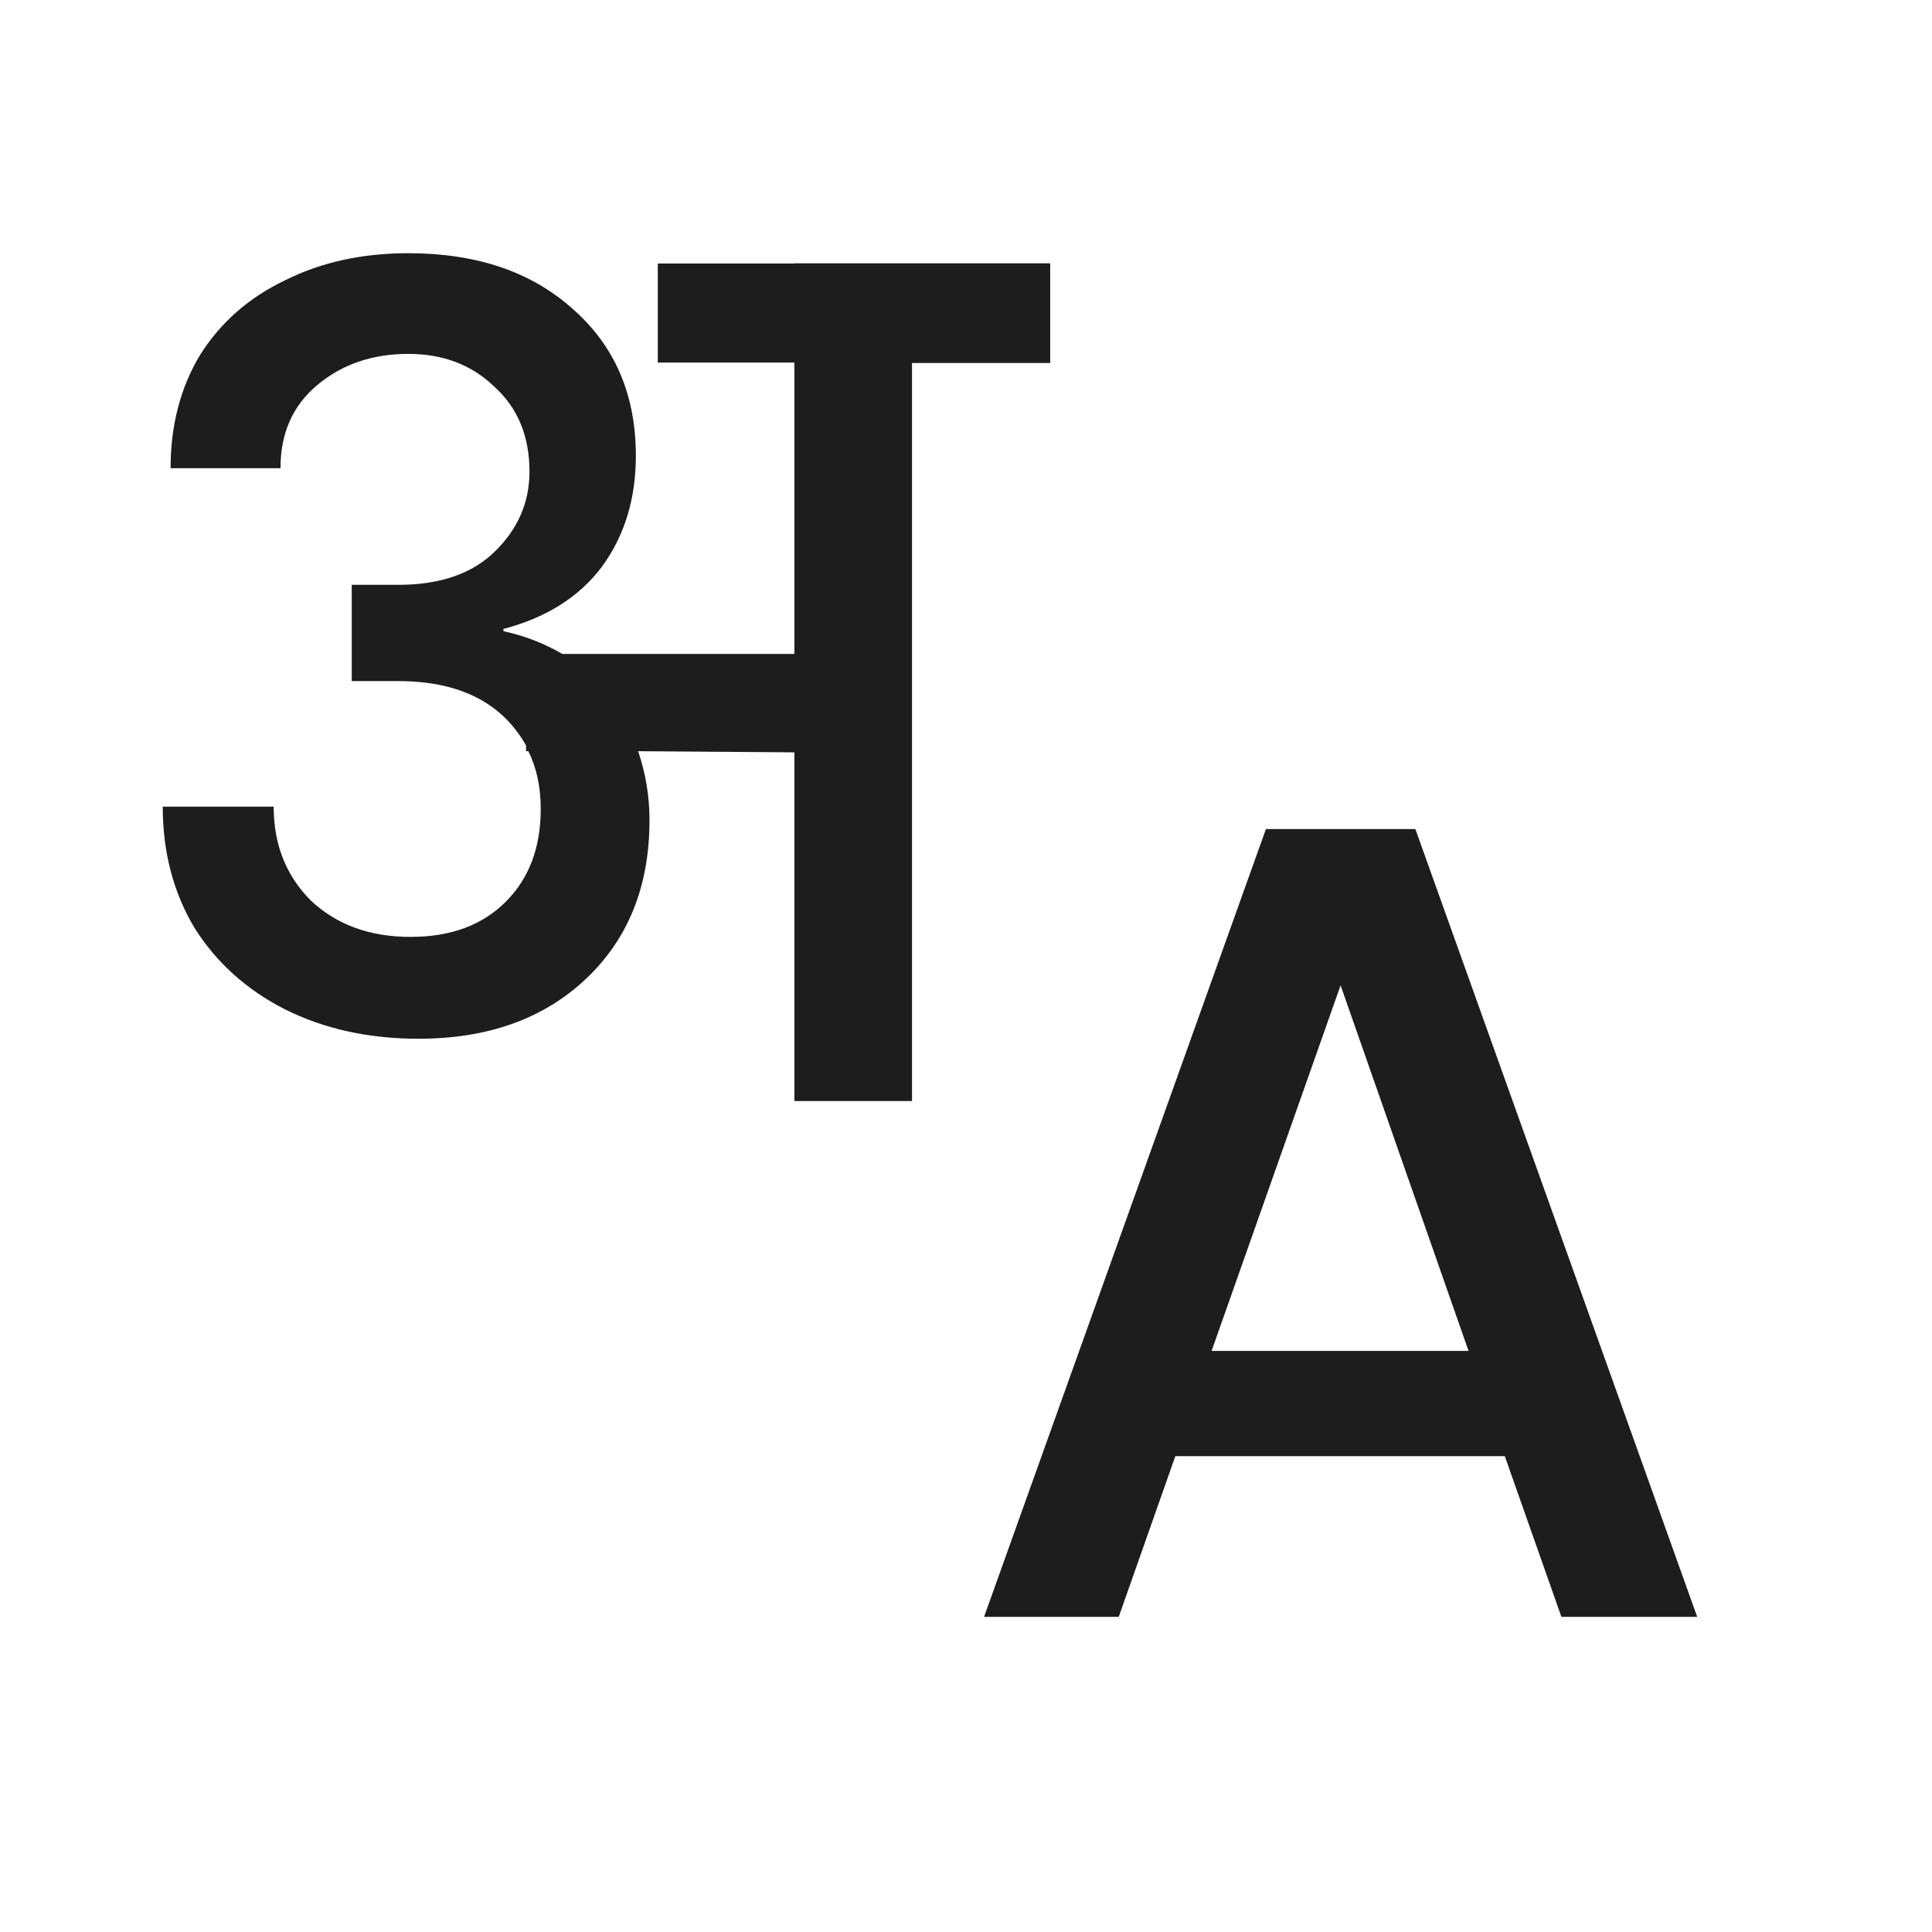
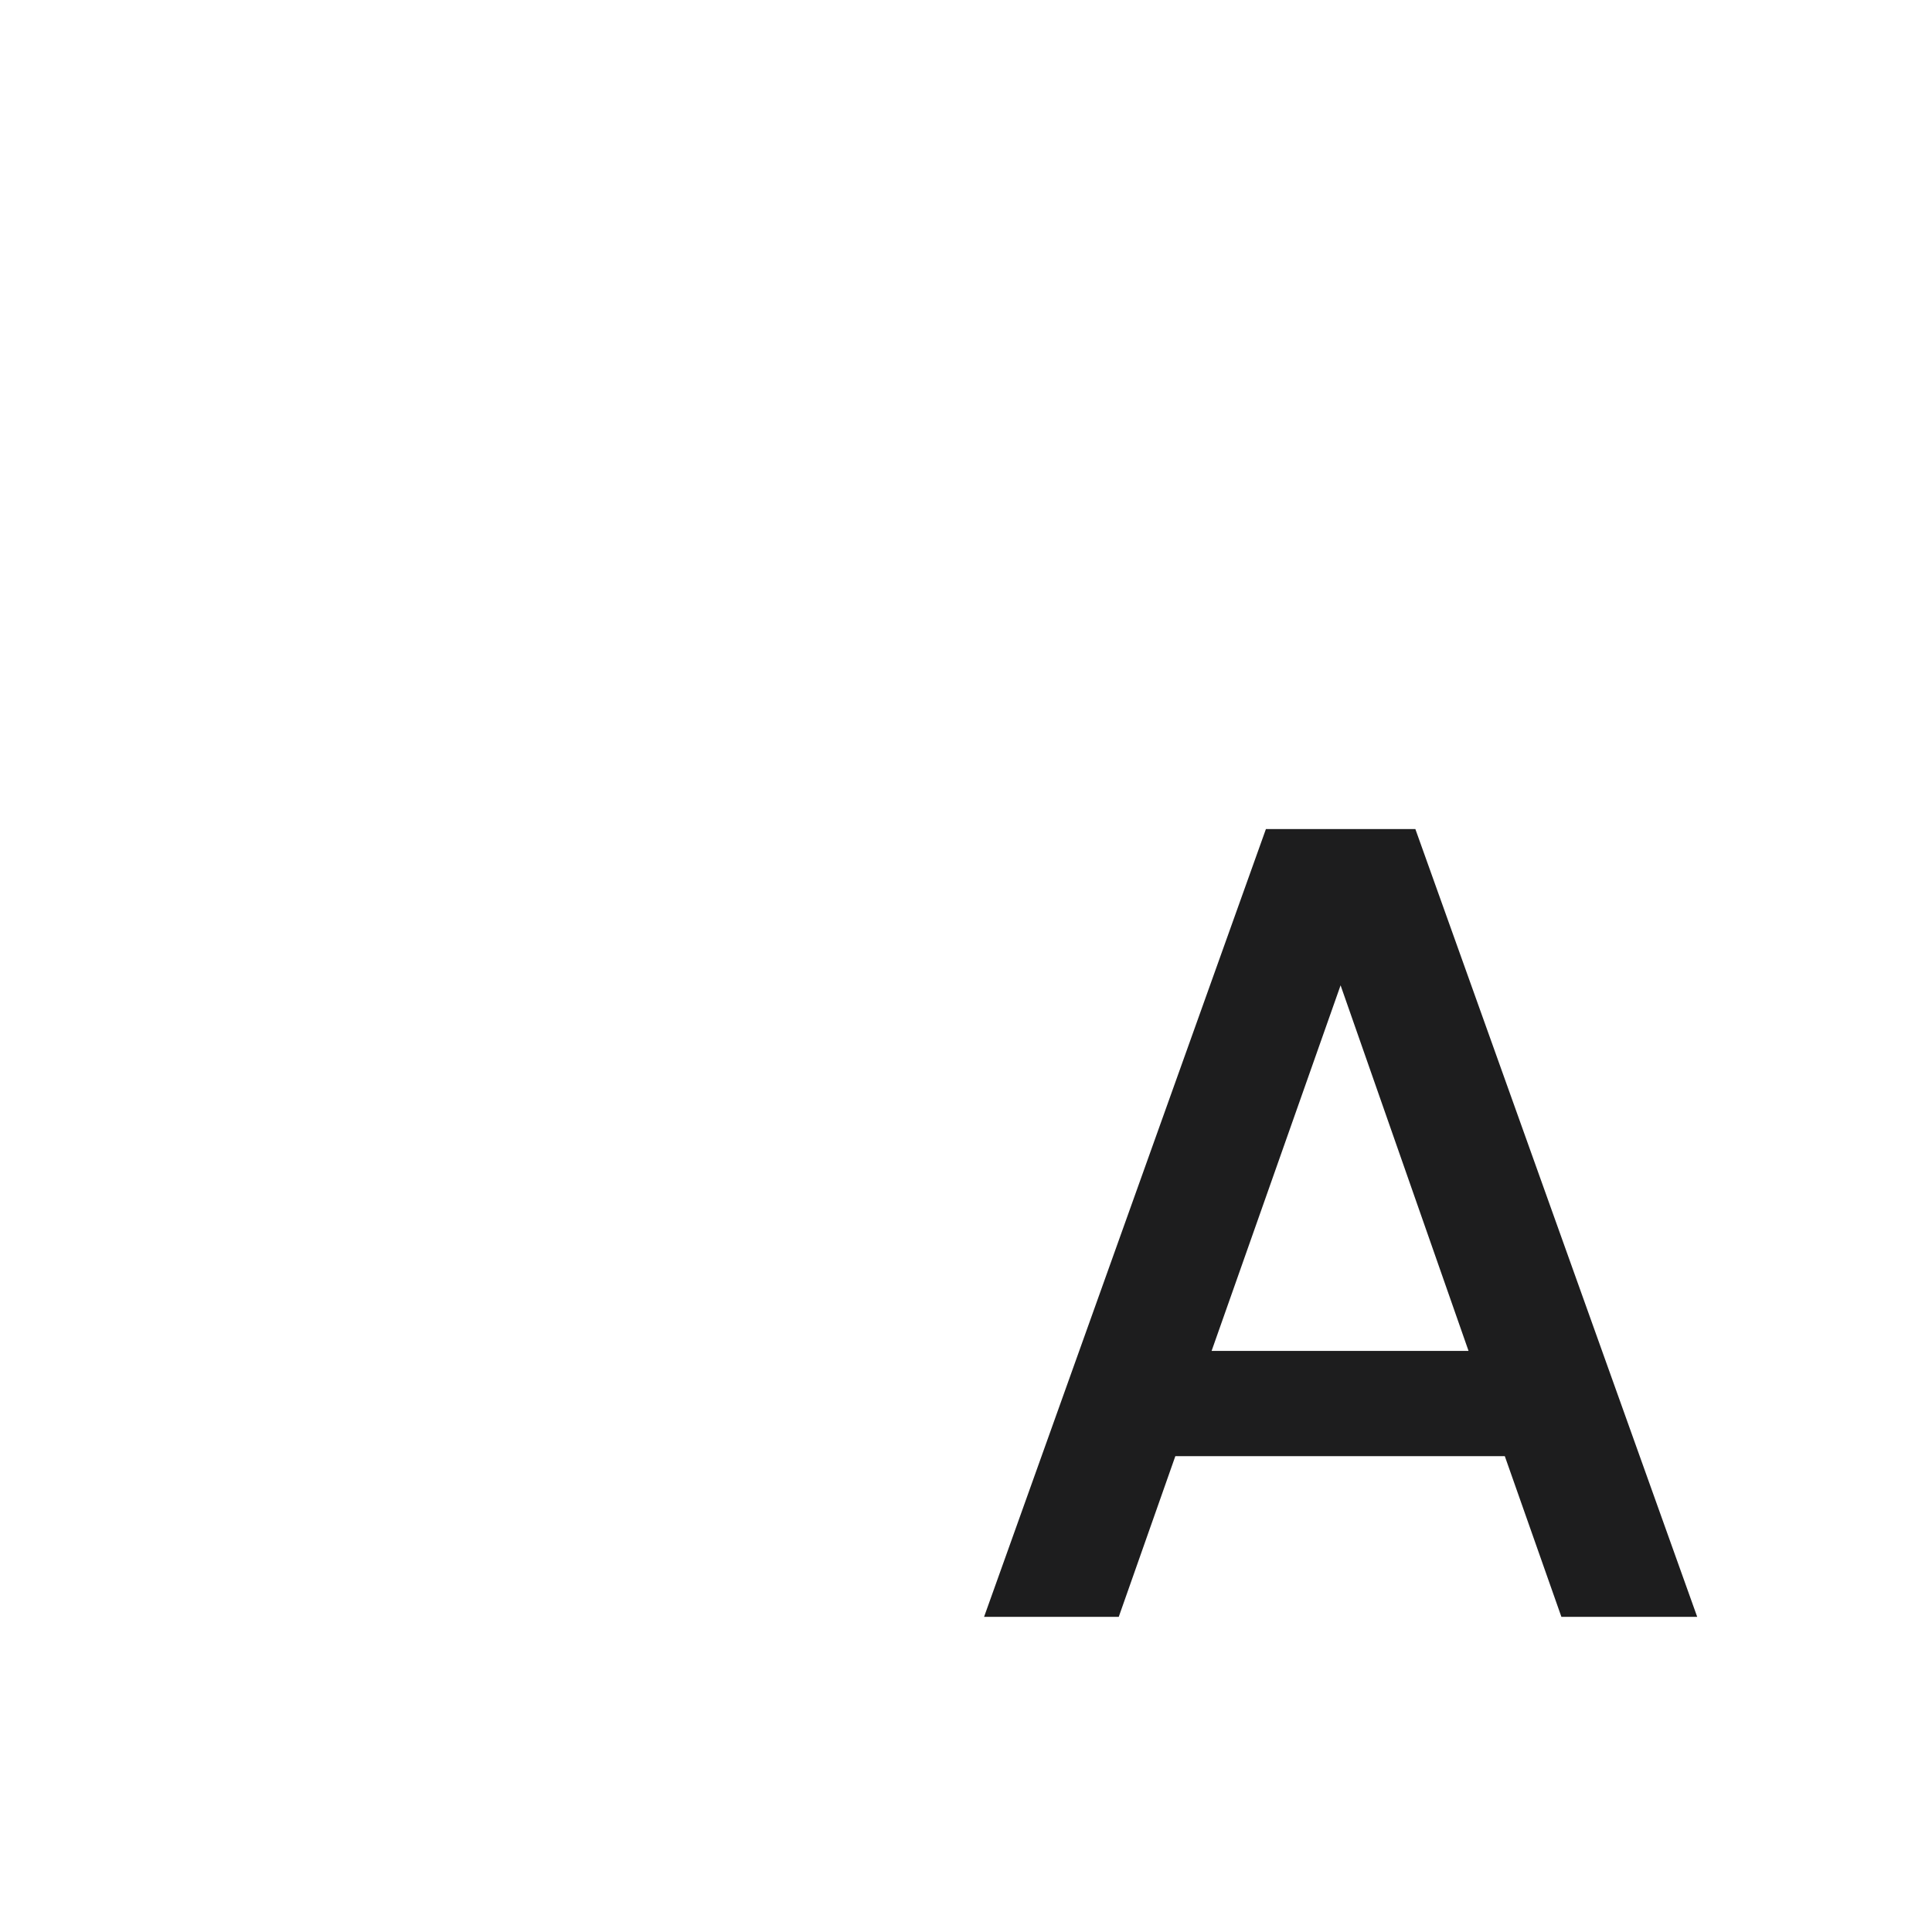
<svg xmlns="http://www.w3.org/2000/svg" width="17" height="17" viewBox="0 0 17 17" fill="none">
-   <path d="M9.241 2.317V3.194H8.025V9.688H6.99V6.62L5.615 6.61C5.681 6.803 5.715 7.005 5.715 7.218C5.715 7.795 5.529 8.26 5.157 8.612C4.785 8.964 4.294 9.14 3.683 9.14C3.244 9.14 2.853 9.054 2.507 8.881C2.169 8.709 1.903 8.469 1.711 8.164C1.525 7.852 1.432 7.497 1.432 7.098H2.408C2.408 7.43 2.517 7.706 2.736 7.925C2.962 8.137 3.254 8.244 3.613 8.244C3.965 8.244 4.244 8.141 4.45 7.935C4.656 7.729 4.758 7.457 4.758 7.118C4.758 6.926 4.722 6.756 4.649 6.61H4.629V6.56C4.416 6.182 4.041 5.993 3.503 5.993H3.095V5.146H3.503C3.869 5.146 4.151 5.05 4.35 4.857C4.556 4.658 4.659 4.422 4.659 4.15C4.659 3.838 4.556 3.589 4.35 3.403C4.151 3.21 3.899 3.114 3.593 3.114C3.274 3.114 3.005 3.207 2.786 3.393C2.574 3.572 2.468 3.815 2.468 4.12H1.501C1.501 3.742 1.588 3.41 1.76 3.124C1.94 2.838 2.189 2.619 2.507 2.467C2.826 2.307 3.188 2.228 3.593 2.228C4.191 2.228 4.672 2.39 5.037 2.716C5.409 3.041 5.595 3.473 5.595 4.01C5.595 4.389 5.496 4.714 5.296 4.987C5.097 5.252 4.808 5.435 4.43 5.534V5.554C4.616 5.594 4.788 5.661 4.948 5.754H6.99V3.19H5.788V2.319H6.99V2.317H9.241Z" fill="#1D1D1E" />
  <path fill-rule="evenodd" clip-rule="evenodd" d="M10.342 12.813H13.241L13.739 14.227H14.934L12.454 7.295H11.139L8.659 14.227H9.844L10.342 12.813ZM11.796 8.67L12.922 11.887H10.661L11.796 8.67Z" fill="#1D1D1E" />
</svg>